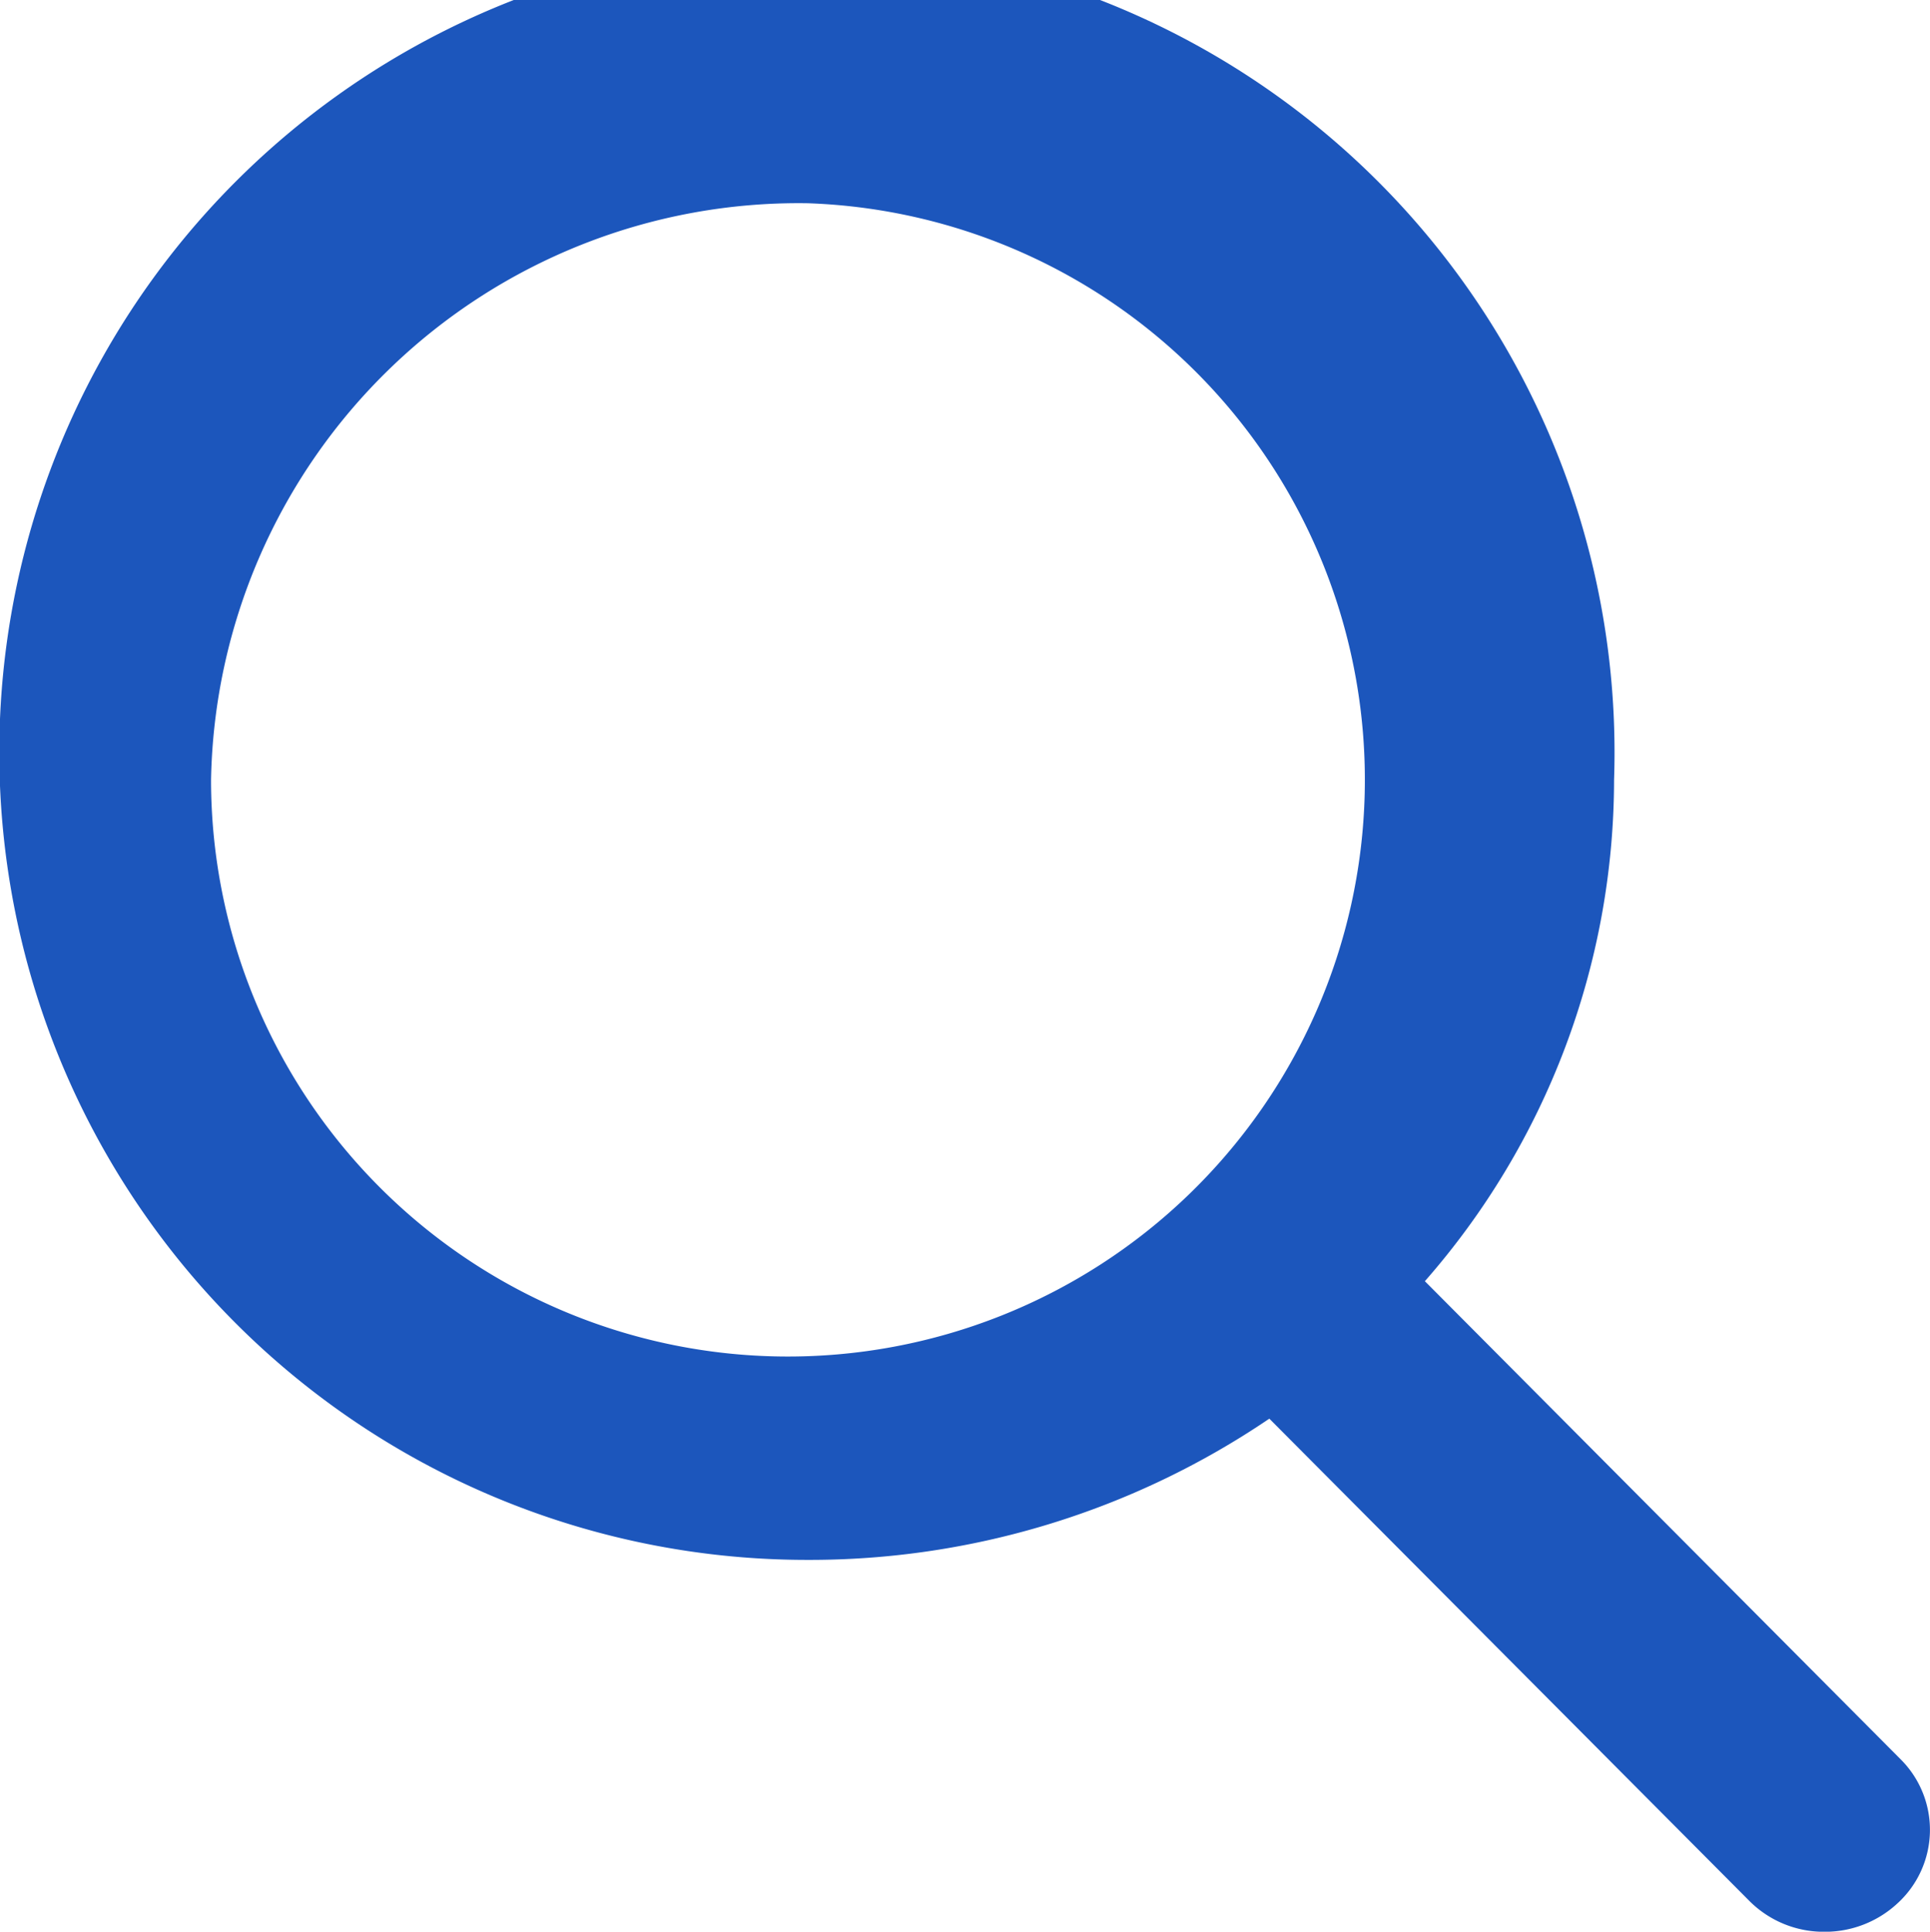
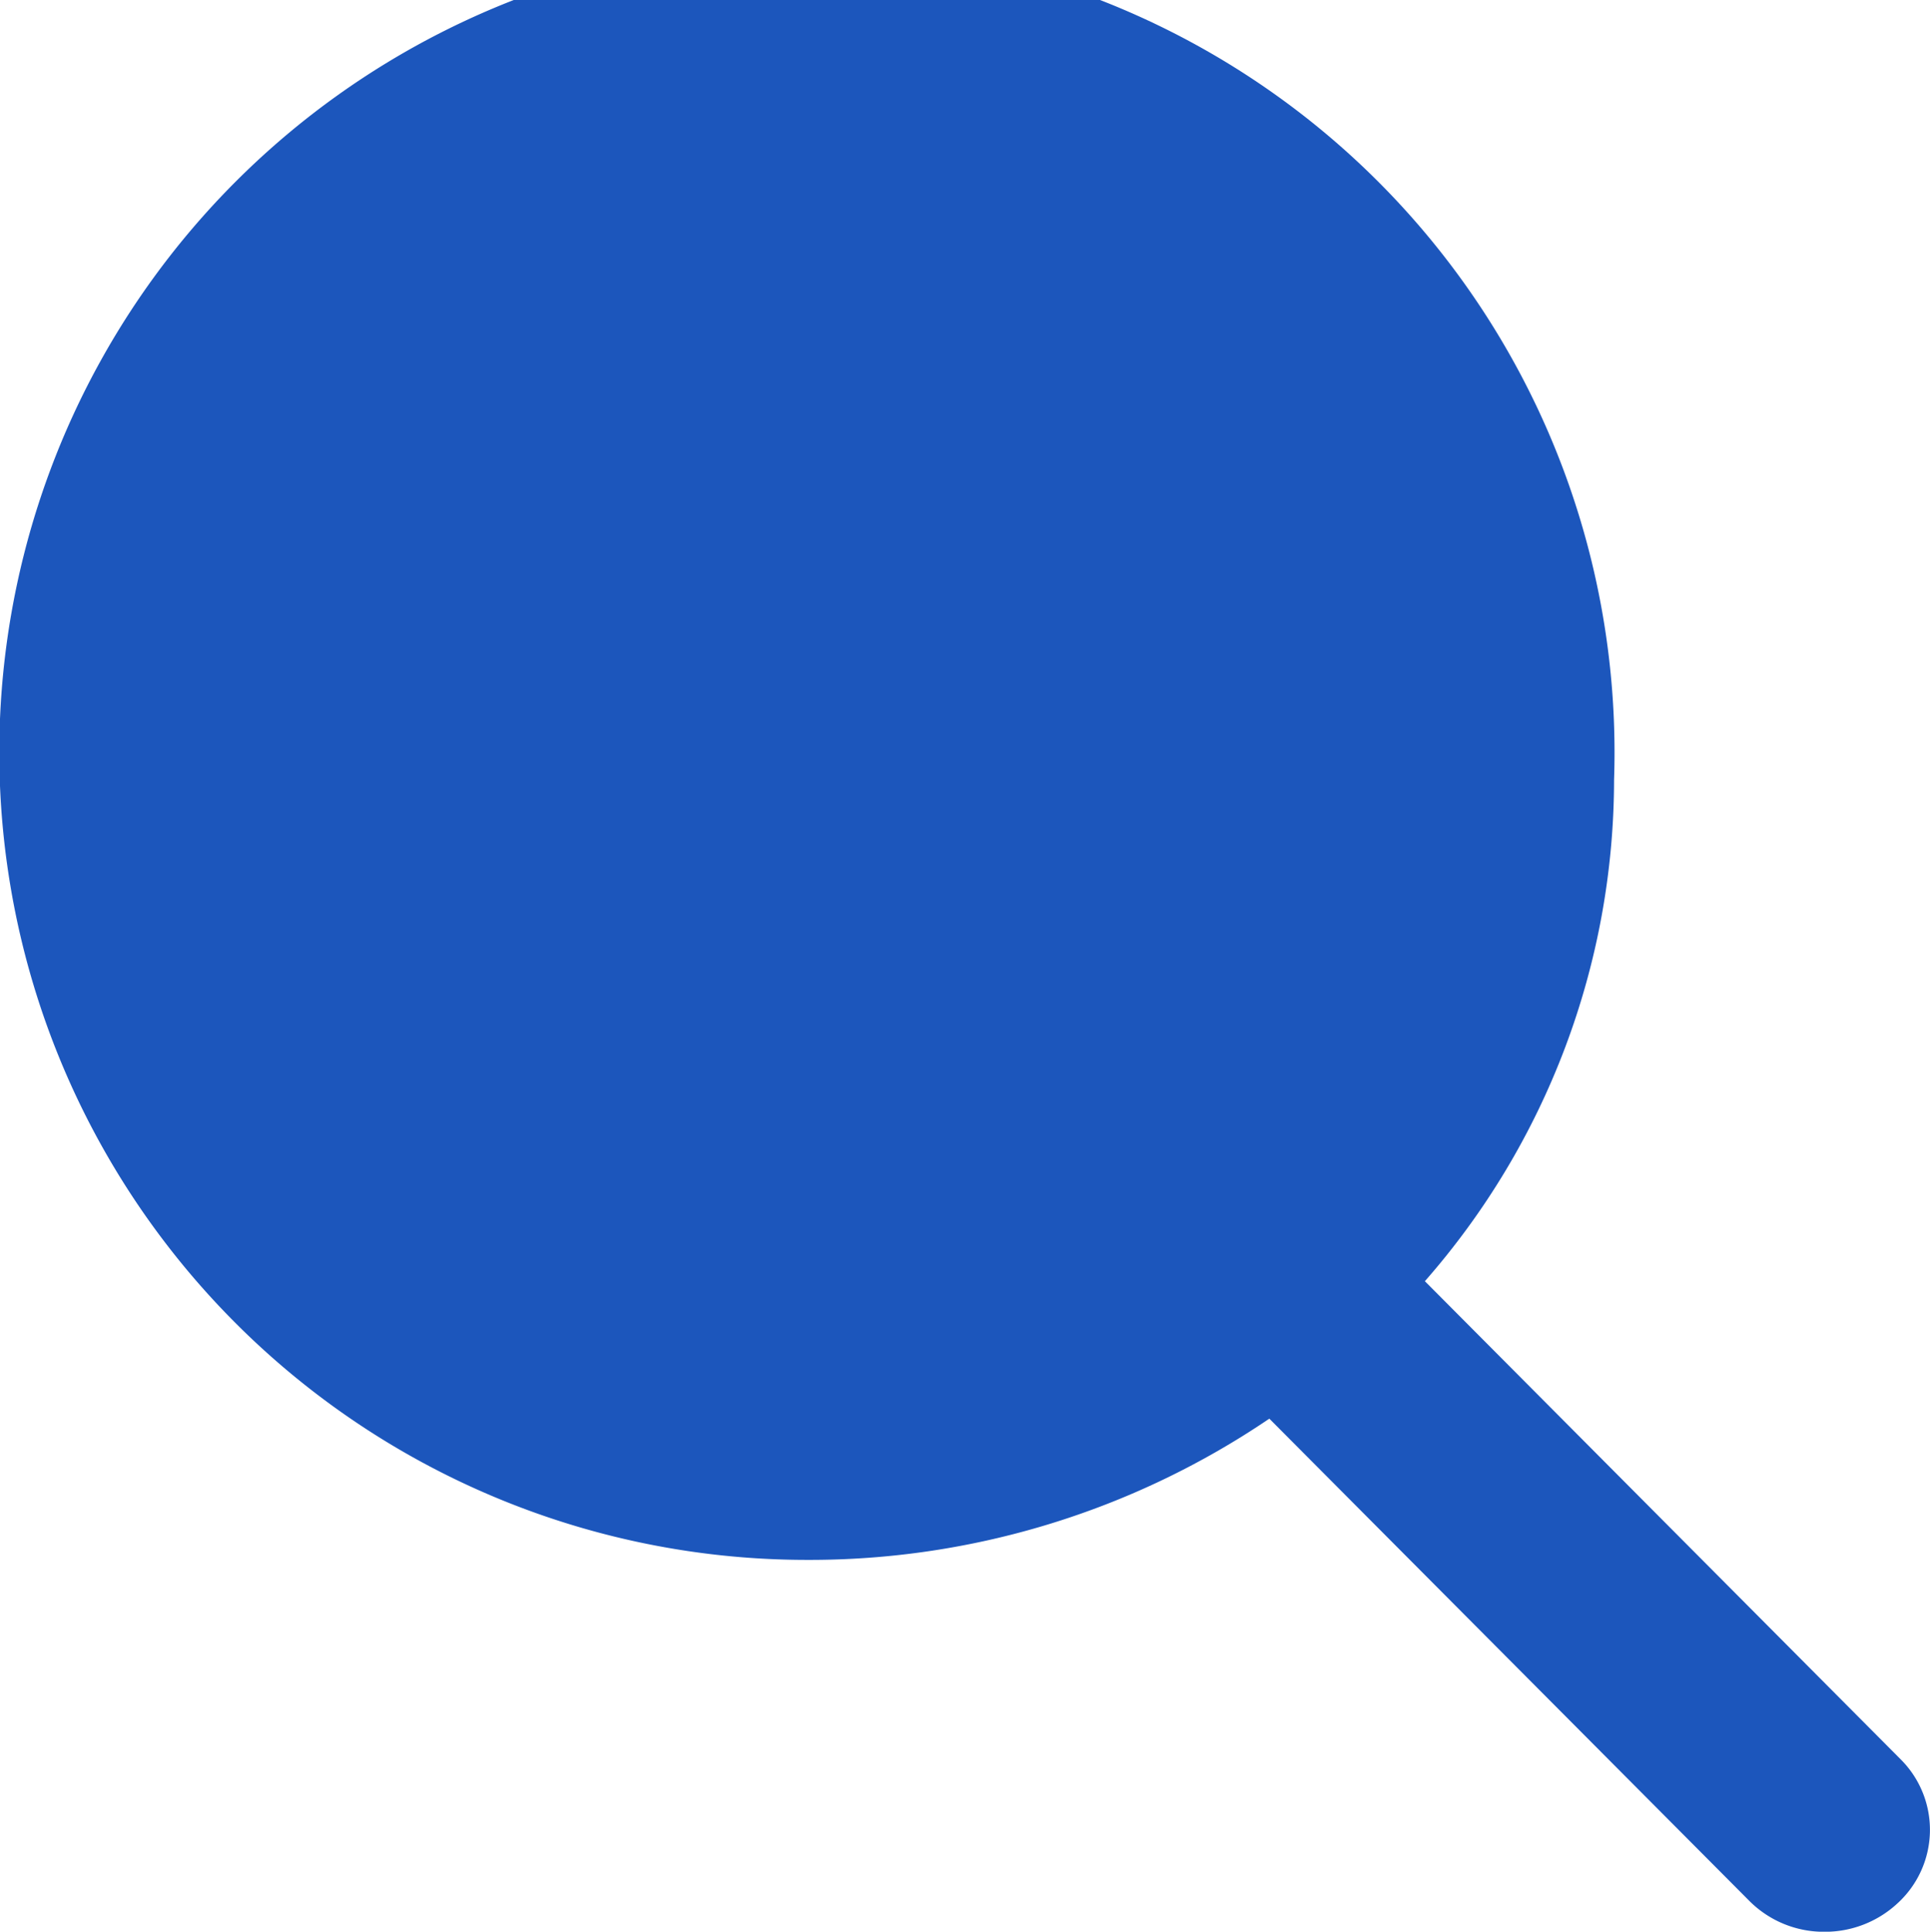
<svg xmlns="http://www.w3.org/2000/svg" width="18.363" height="18.382" viewBox="0 0 18.363 18.382">
-   <path id="Path_39620" data-name="Path 39620" d="M317.021,405.208l-4.527-4.55a7.246,7.246,0,0,0,1.8-4.771,7.684,7.684,0,1,0-7.68,7.423,7.785,7.785,0,0,0,4.4-1.344l4.561,4.583a1,1,0,0,0,.722.3,1.013,1.013,0,0,0,.693-.27A.947.947,0,0,0,317.021,405.208Zm-10.4-14.808a5.489,5.489,0,1,1-5.676,5.486A5.591,5.591,0,0,1,306.617,390.4Z" transform="translate(-298.937 -388.466)" fill="#1c56bc" />
+   <path id="Path_39620" data-name="Path 39620" d="M317.021,405.208l-4.527-4.55a7.246,7.246,0,0,0,1.8-4.771,7.684,7.684,0,1,0-7.68,7.423,7.785,7.785,0,0,0,4.4-1.344l4.561,4.583a1,1,0,0,0,.722.3,1.013,1.013,0,0,0,.693-.27A.947.947,0,0,0,317.021,405.208Zm-10.4-14.808A5.591,5.591,0,0,1,306.617,390.4Z" transform="translate(-298.937 -388.466)" fill="#1c56bc" />
</svg>